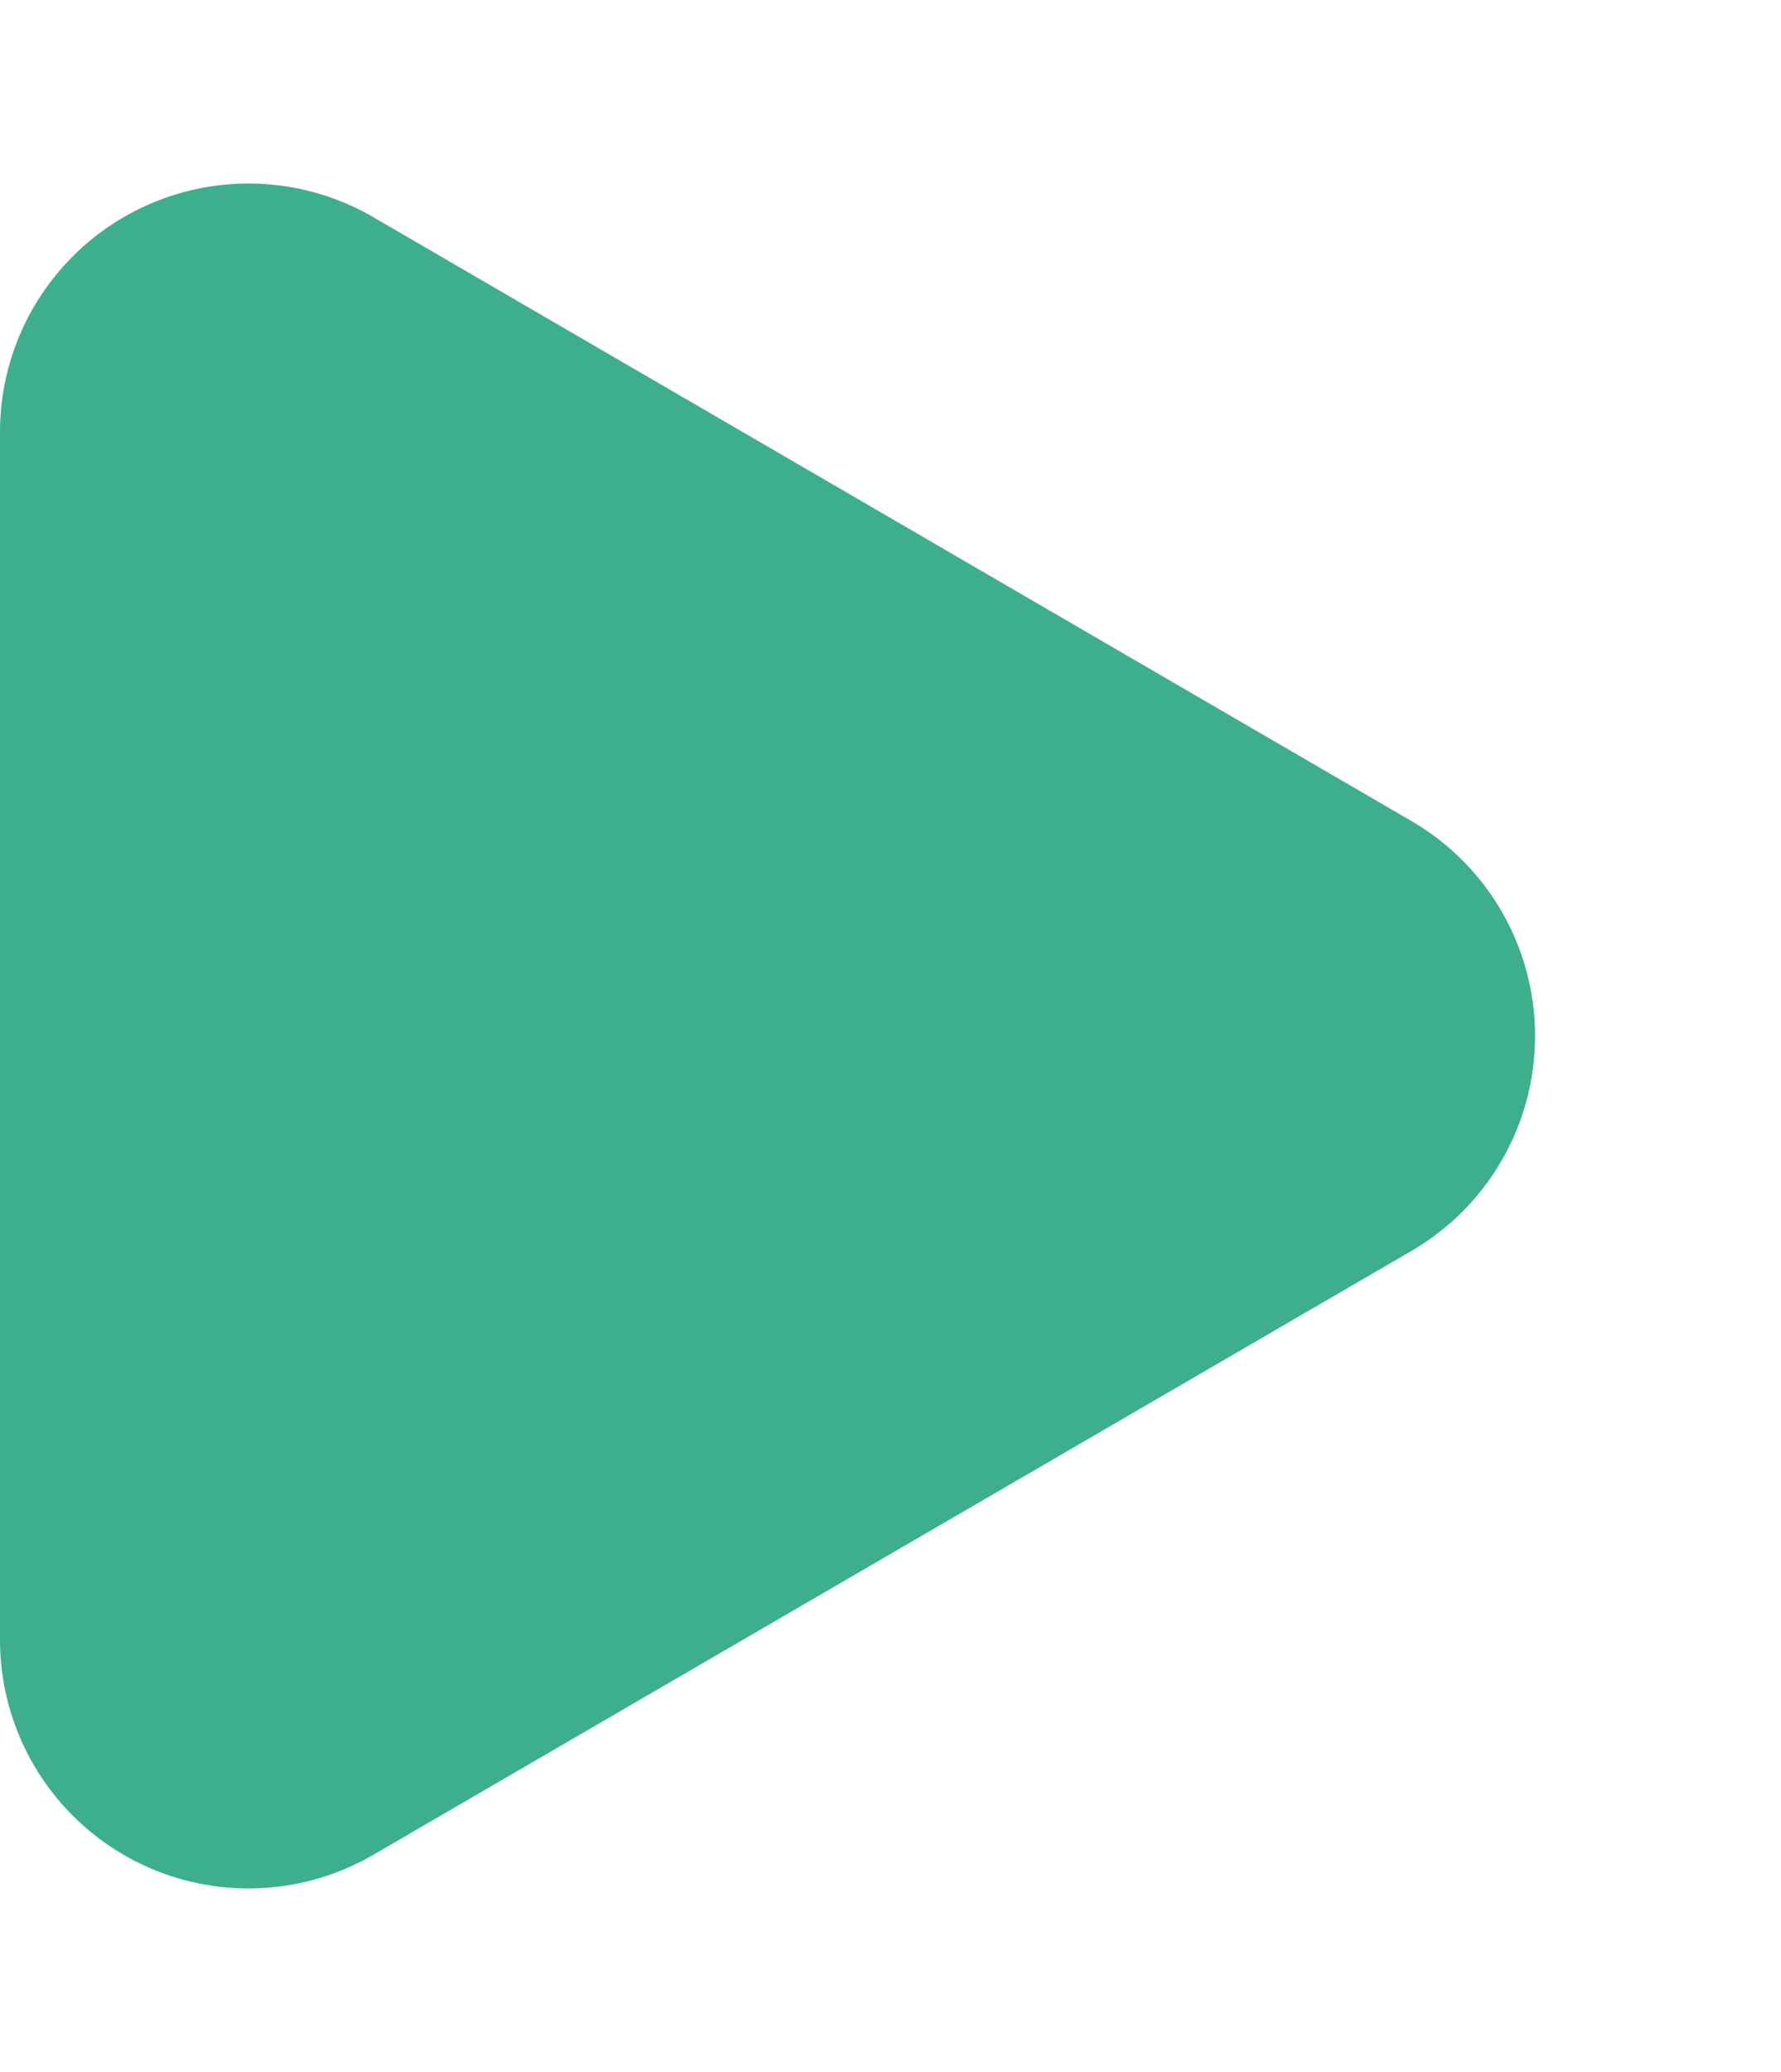
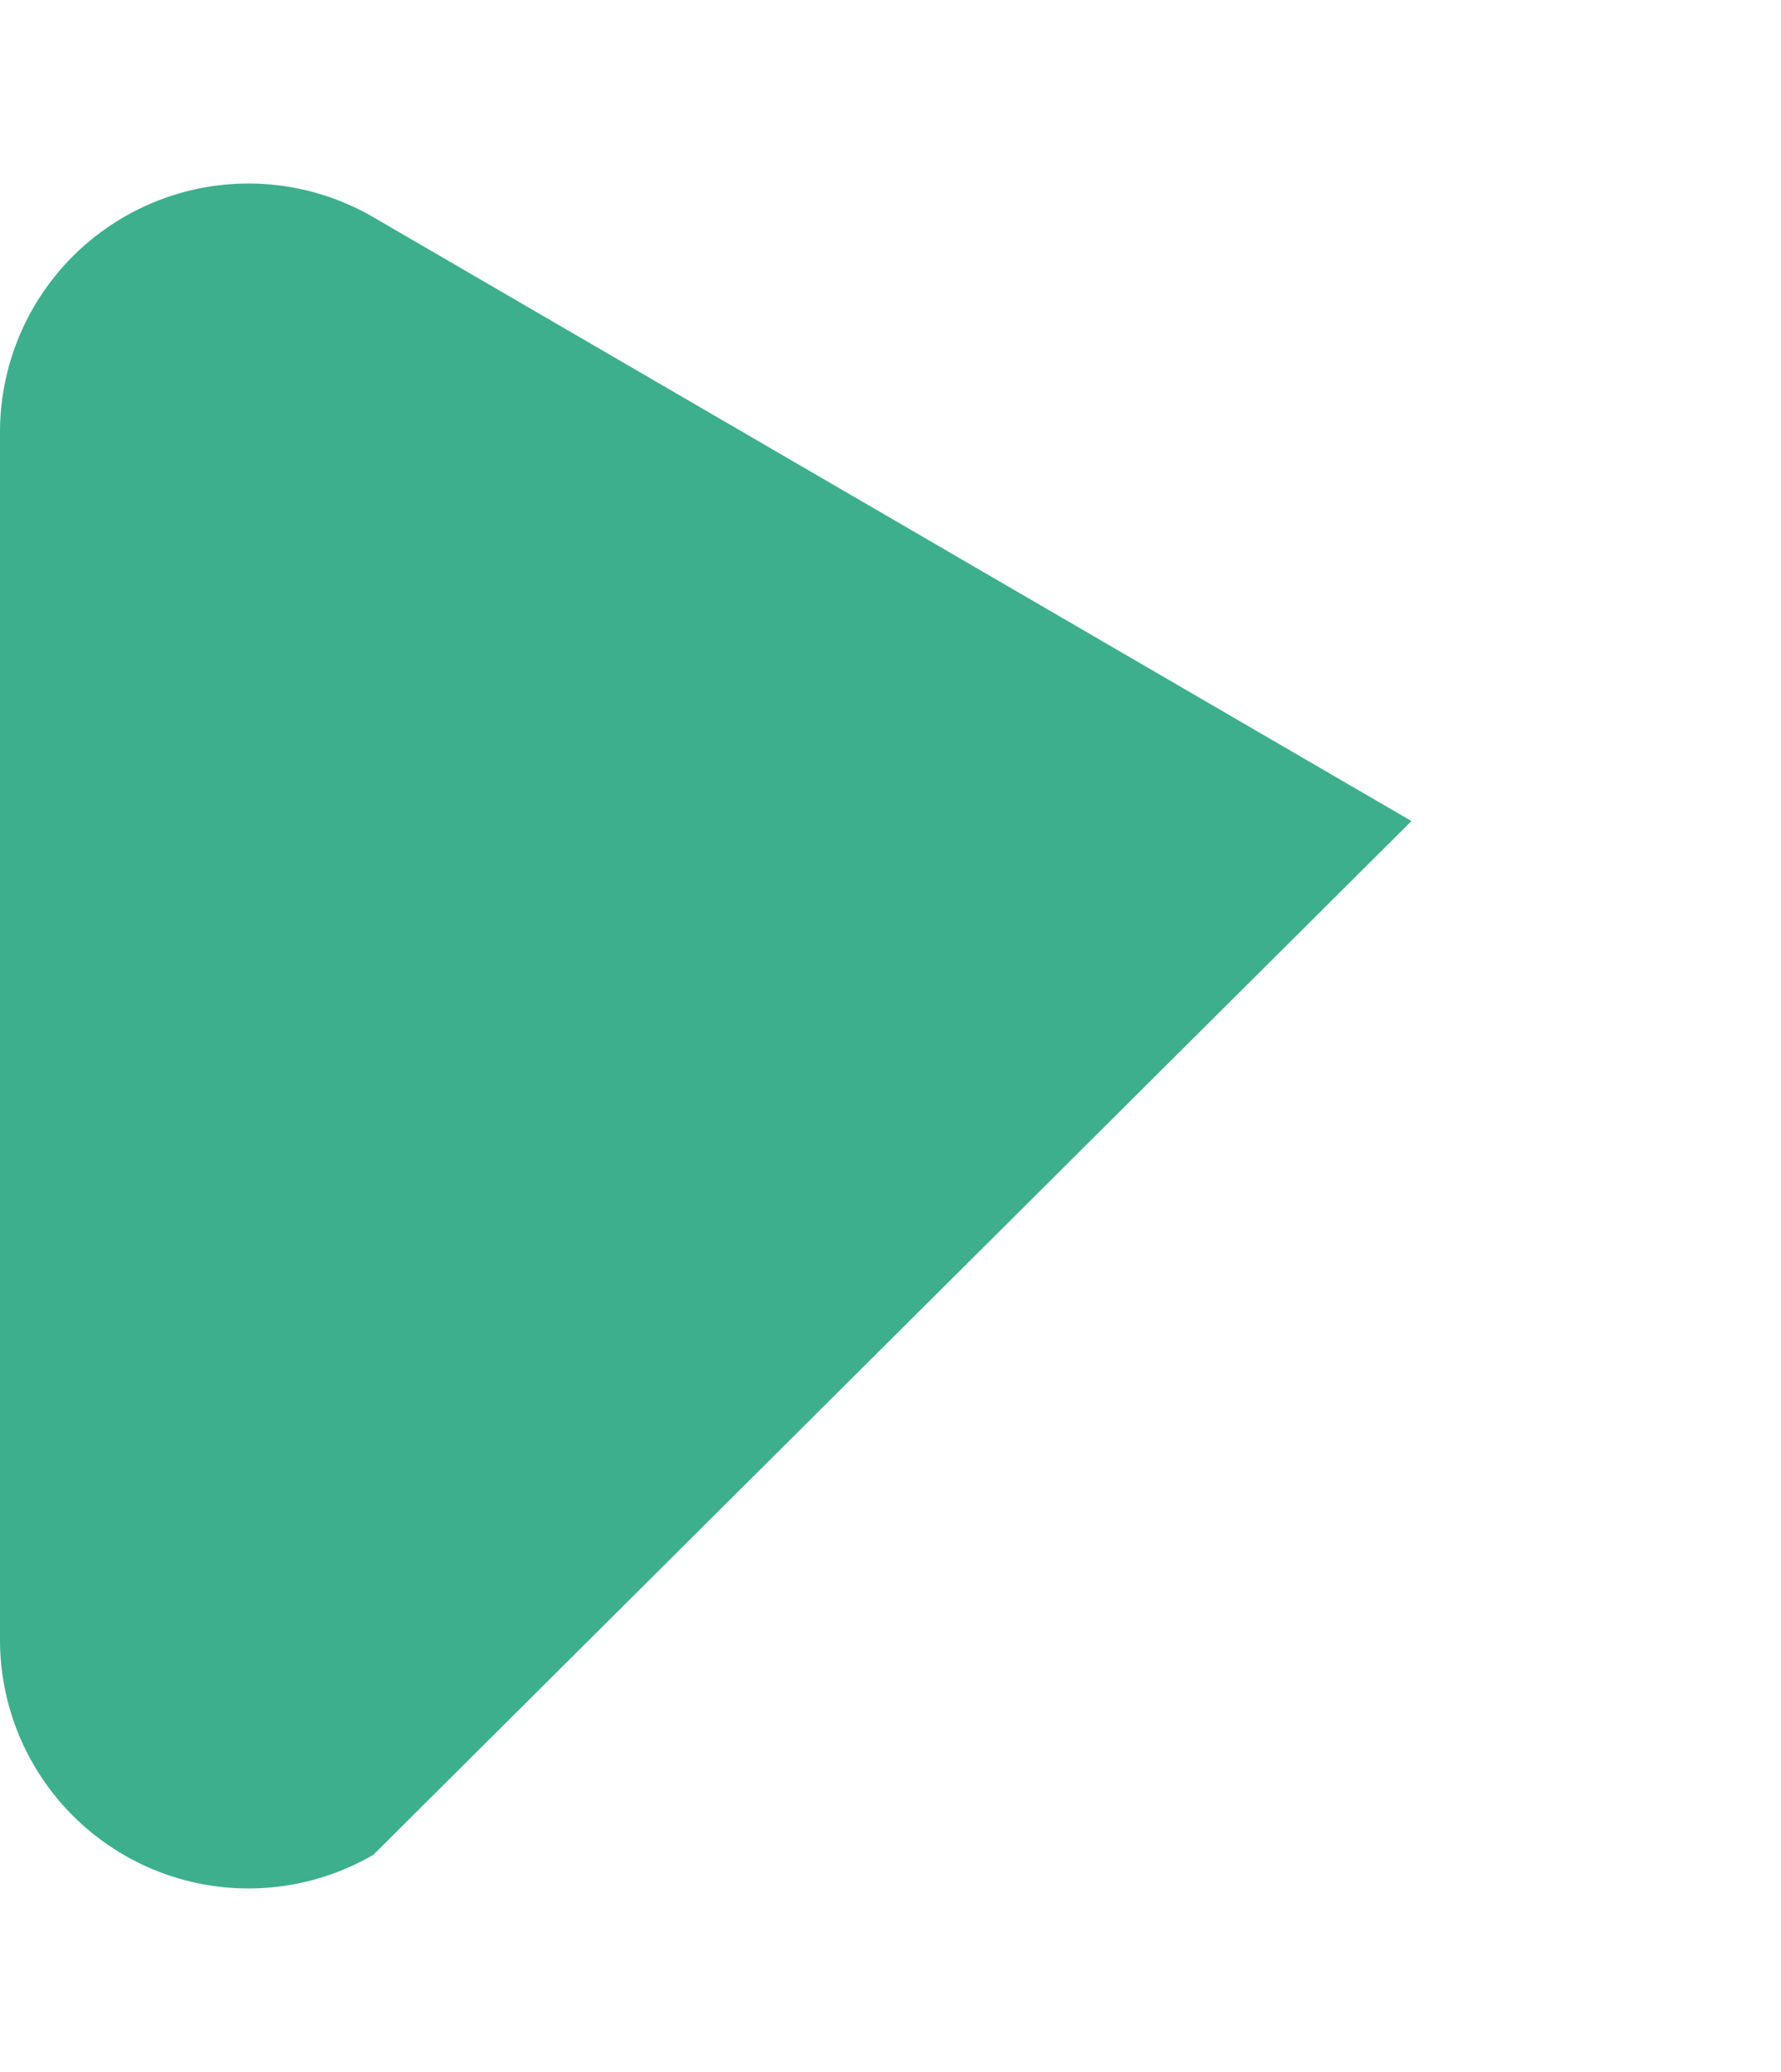
<svg xmlns="http://www.w3.org/2000/svg" width="43" height="50" viewBox="0 0 43 50">
-   <path id="Polygon_4" data-name="Polygon 4" d="M19.813,8.922a6,6,0,0,1,10.374,0L44.758,33.984A6,6,0,0,1,39.571,43H10.429a6,6,0,0,1-5.187-9.016Z" transform="translate(43) rotate(90)" fill="#3daf8d" />
+   <path id="Polygon_4" data-name="Polygon 4" d="M19.813,8.922L44.758,33.984A6,6,0,0,1,39.571,43H10.429a6,6,0,0,1-5.187-9.016Z" transform="translate(43) rotate(90)" fill="#3daf8d" />
</svg>